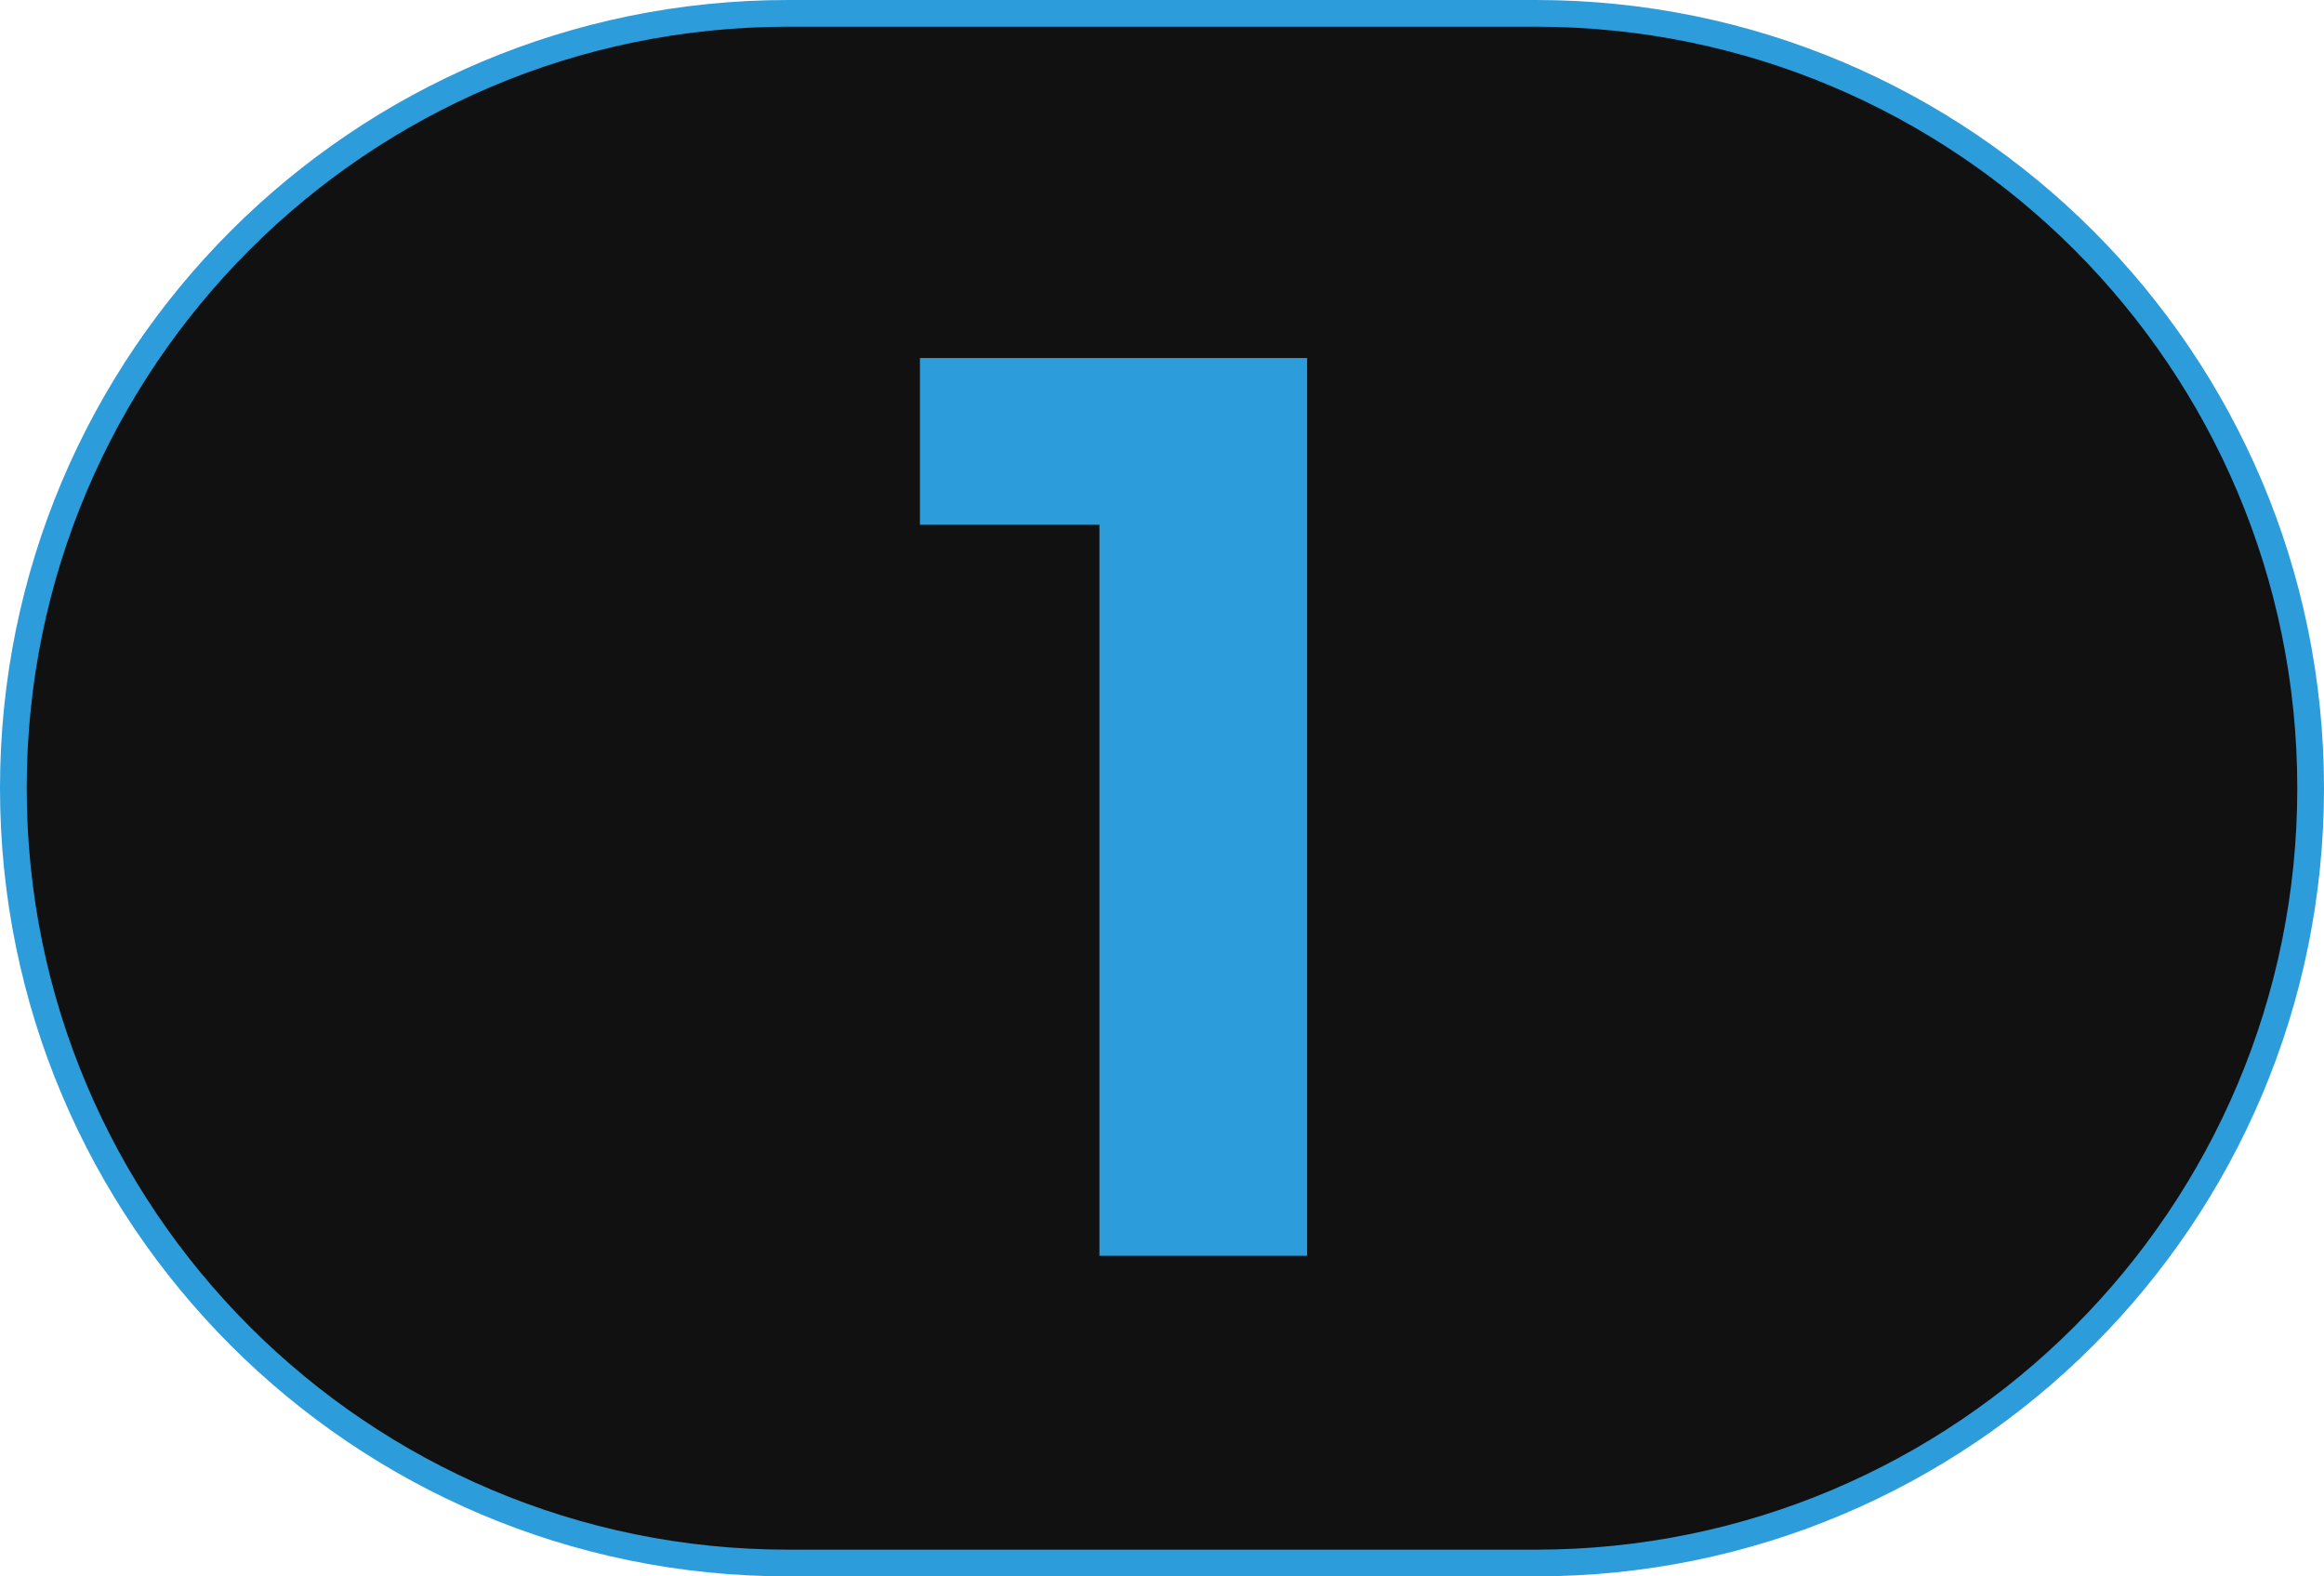
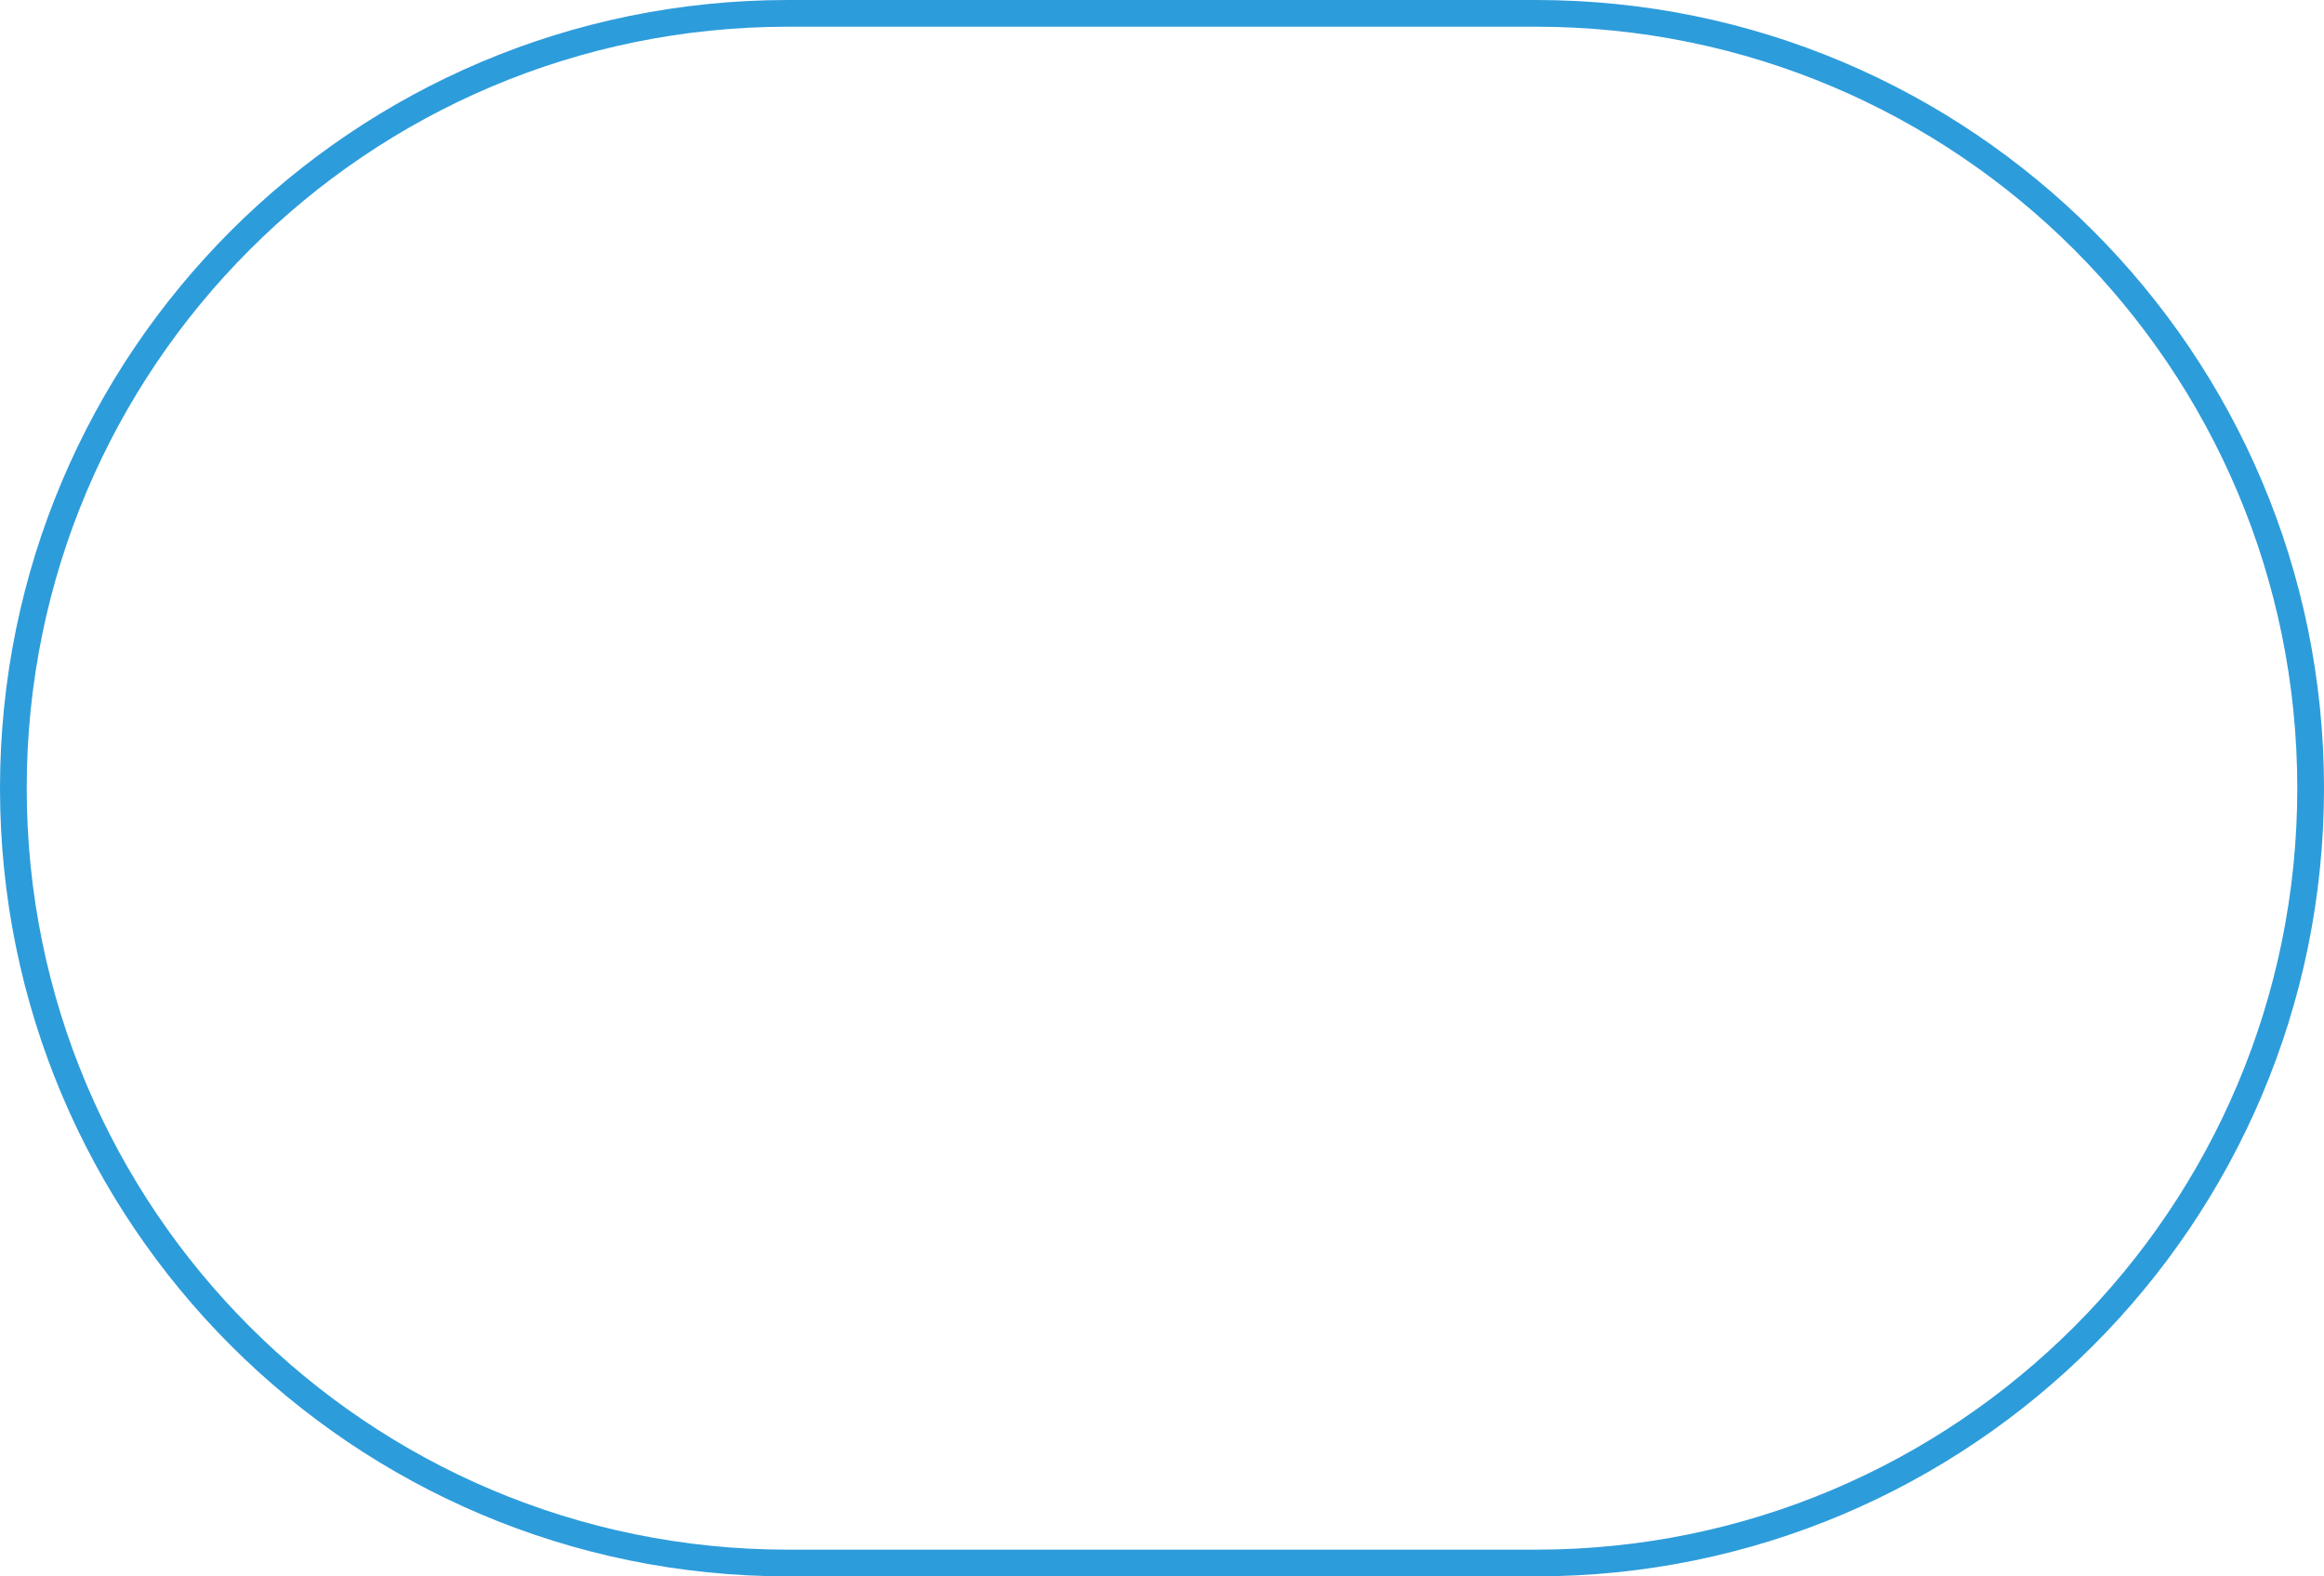
<svg xmlns="http://www.w3.org/2000/svg" width="87" height="59" viewBox="0 0 87 59" fill="none">
-   <path d="M29.5 0.5H57.5C73.516 0.5 86.5 13.484 86.5 29.5C86.5 45.516 73.516 58.5 57.5 58.5H29.5C13.484 58.5 0.5 45.516 0.5 29.5C0.5 13.484 13.484 0.5 29.5 0.5Z" fill="#111111" />
  <path d="M29.5 0.5H57.5C73.516 0.5 86.5 13.484 86.5 29.5C86.5 45.516 73.516 58.5 57.5 58.5H29.5C13.484 58.5 0.5 45.516 0.5 29.5C0.5 13.484 13.484 0.5 29.5 0.5Z" stroke="#2D9CDB" />
-   <path d="M41.158 47V16.28L44.518 19.64H34.438V13.4H48.934V47H41.158Z" fill="#2D9CDB" />
</svg>